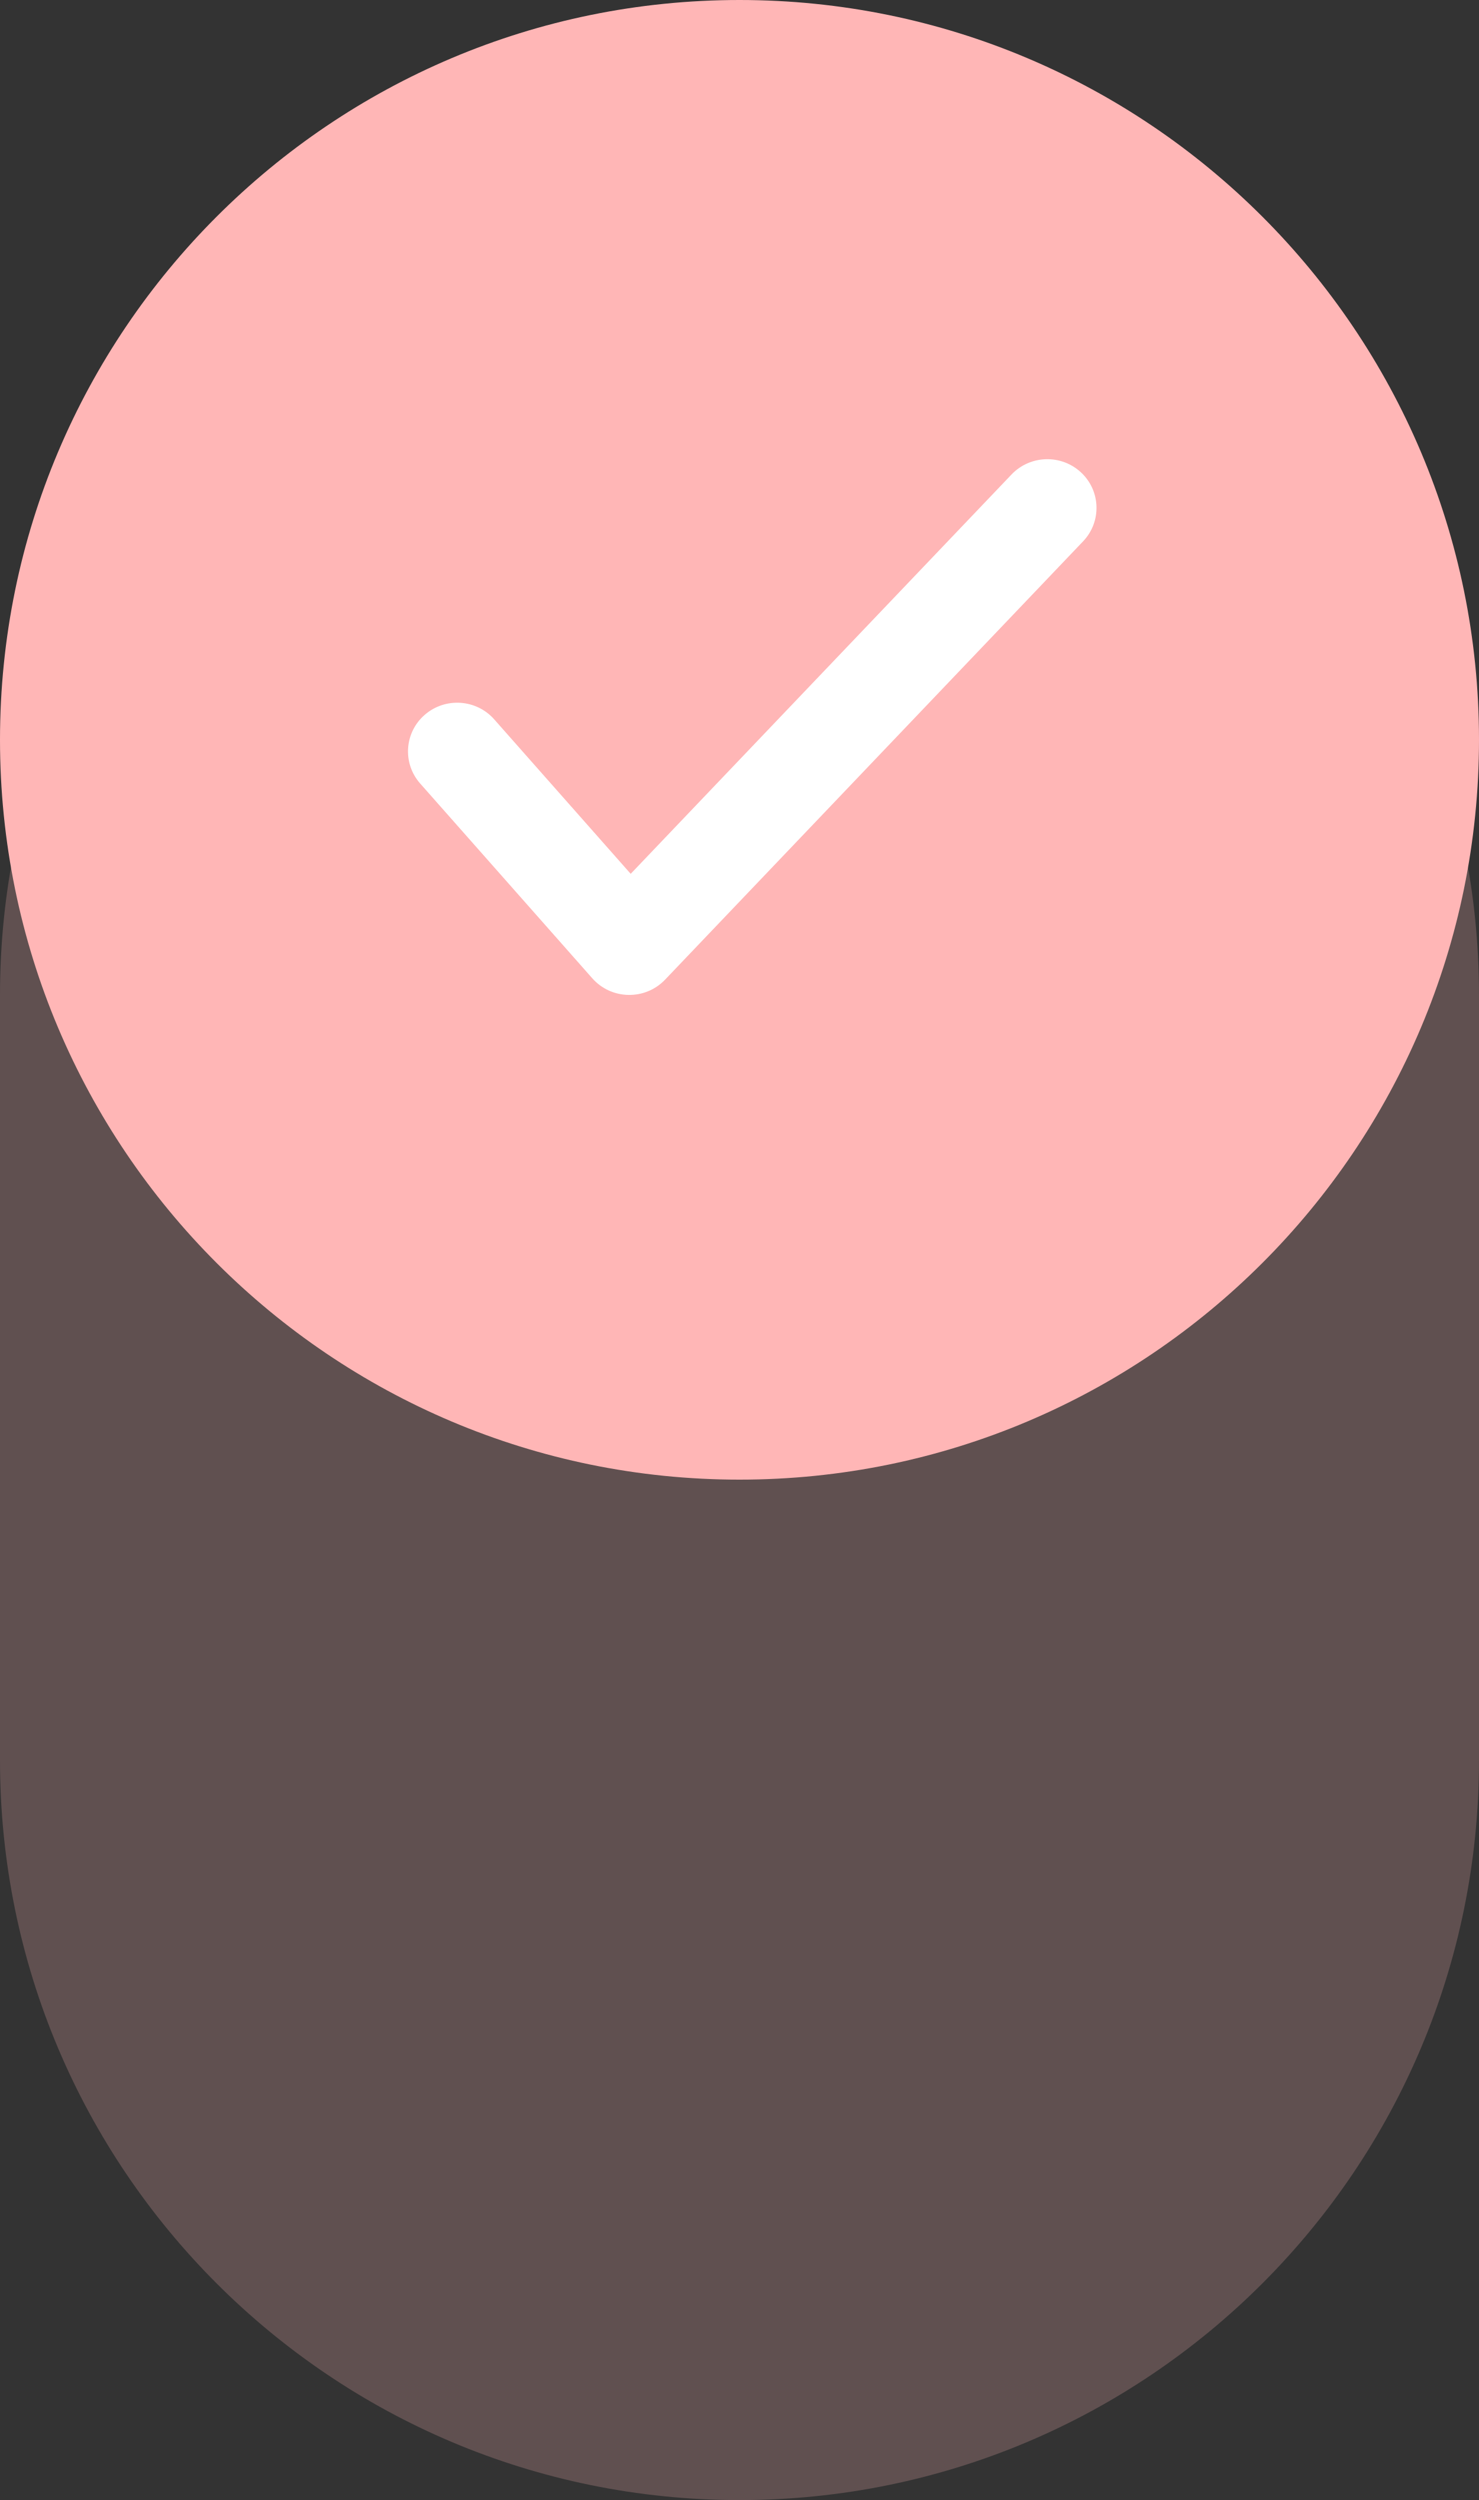
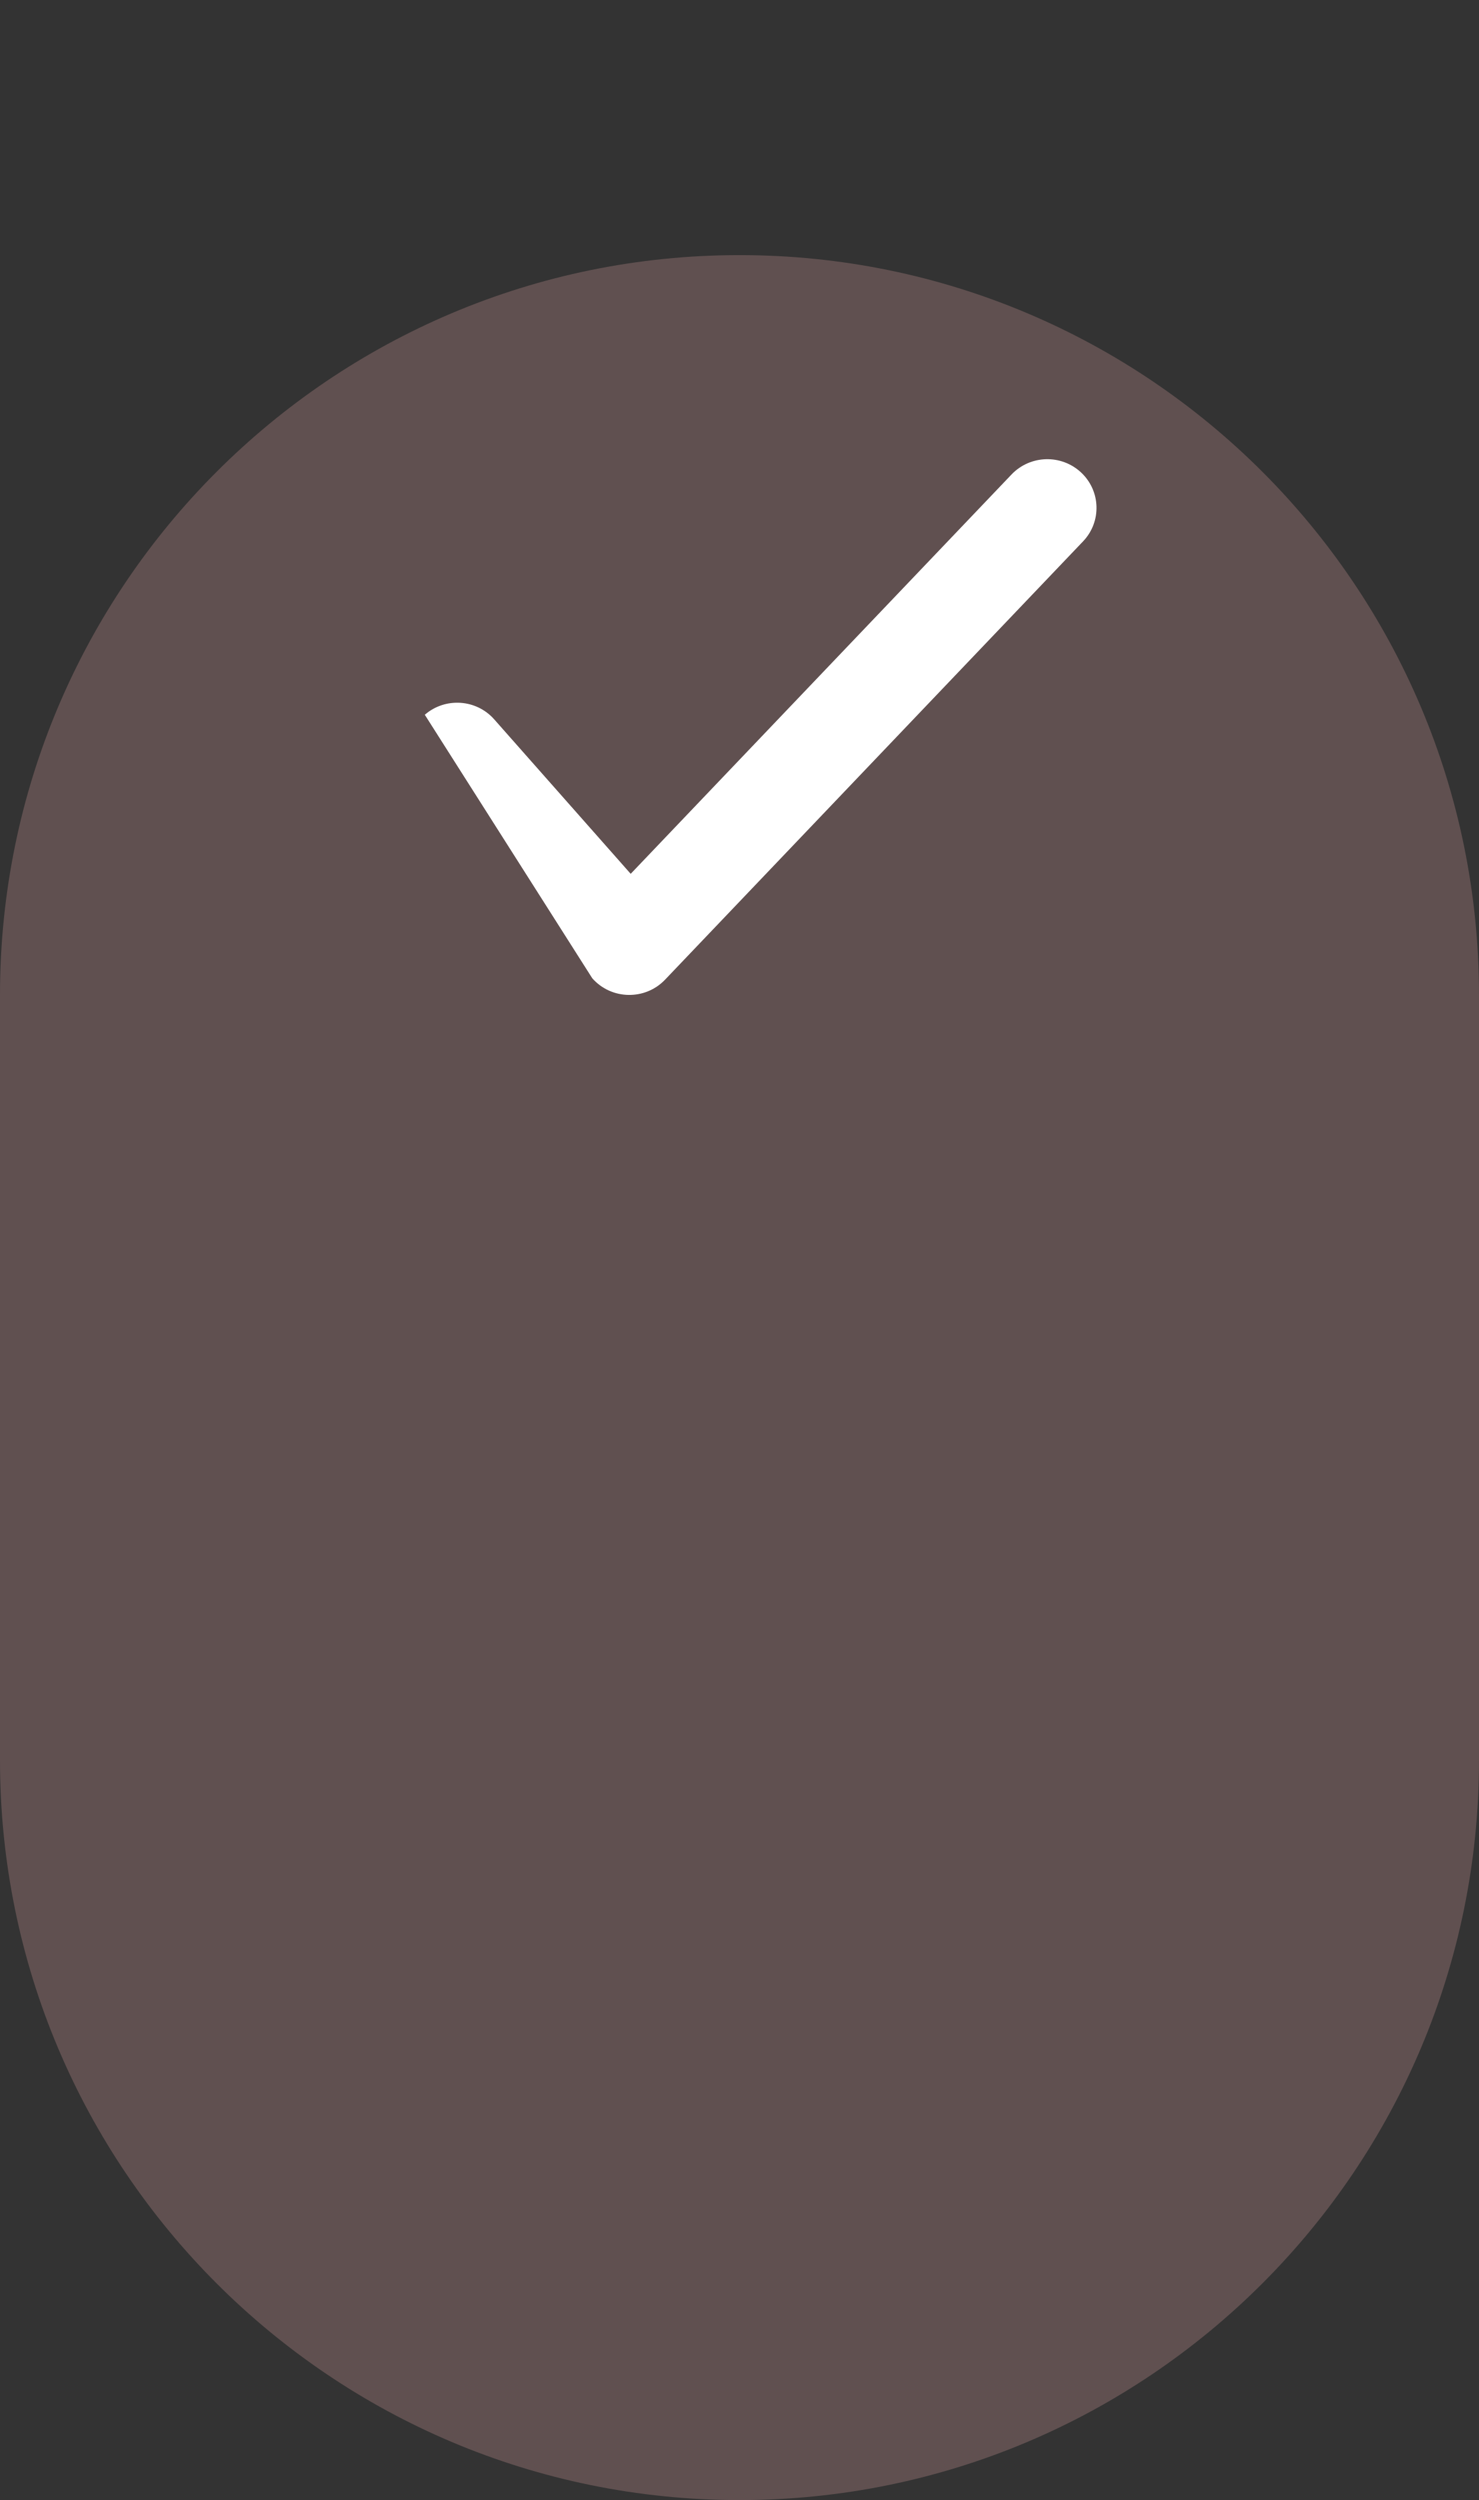
<svg xmlns="http://www.w3.org/2000/svg" width="58" height="98" viewBox="0 0 58 98" fill="none">
  <rect x="0" y="0" width="58" height="98" fill="#333333" stroke="none" />
  <path d="M0 39C0 22.984 12.984 10 29 10C45.016 10 58 22.984 58 39V69C58 85.016 45.016 98 29 98C12.984 98 0 85.016 0 69V39Z" fill="#FFB6B6" fill-opacity="0.22" />
-   <path d="M0 29C0 12.984 12.984 0 29 0C45.016 0 58 12.984 58 29C58 45.016 45.016 58 29 58C12.984 58 0 45.016 0 29Z" fill="#FFB6B6" />
-   <path d="M19.38 28.197C18.679 27.404 17.46 27.323 16.659 28.018C15.857 28.712 15.776 29.918 16.477 30.712L23.227 38.348C23.976 39.196 25.3 39.22 26.081 38.402L42.474 21.22C43.205 20.453 43.17 19.245 42.396 18.521C41.621 17.797 40.401 17.832 39.669 18.598L24.733 34.253L19.38 28.197Z" fill="white" />
+   <path d="M19.38 28.197C18.679 27.404 17.46 27.323 16.659 28.018L23.227 38.348C23.976 39.196 25.3 39.22 26.081 38.402L42.474 21.22C43.205 20.453 43.17 19.245 42.396 18.521C41.621 17.797 40.401 17.832 39.669 18.598L24.733 34.253L19.38 28.197Z" fill="white" />
</svg>